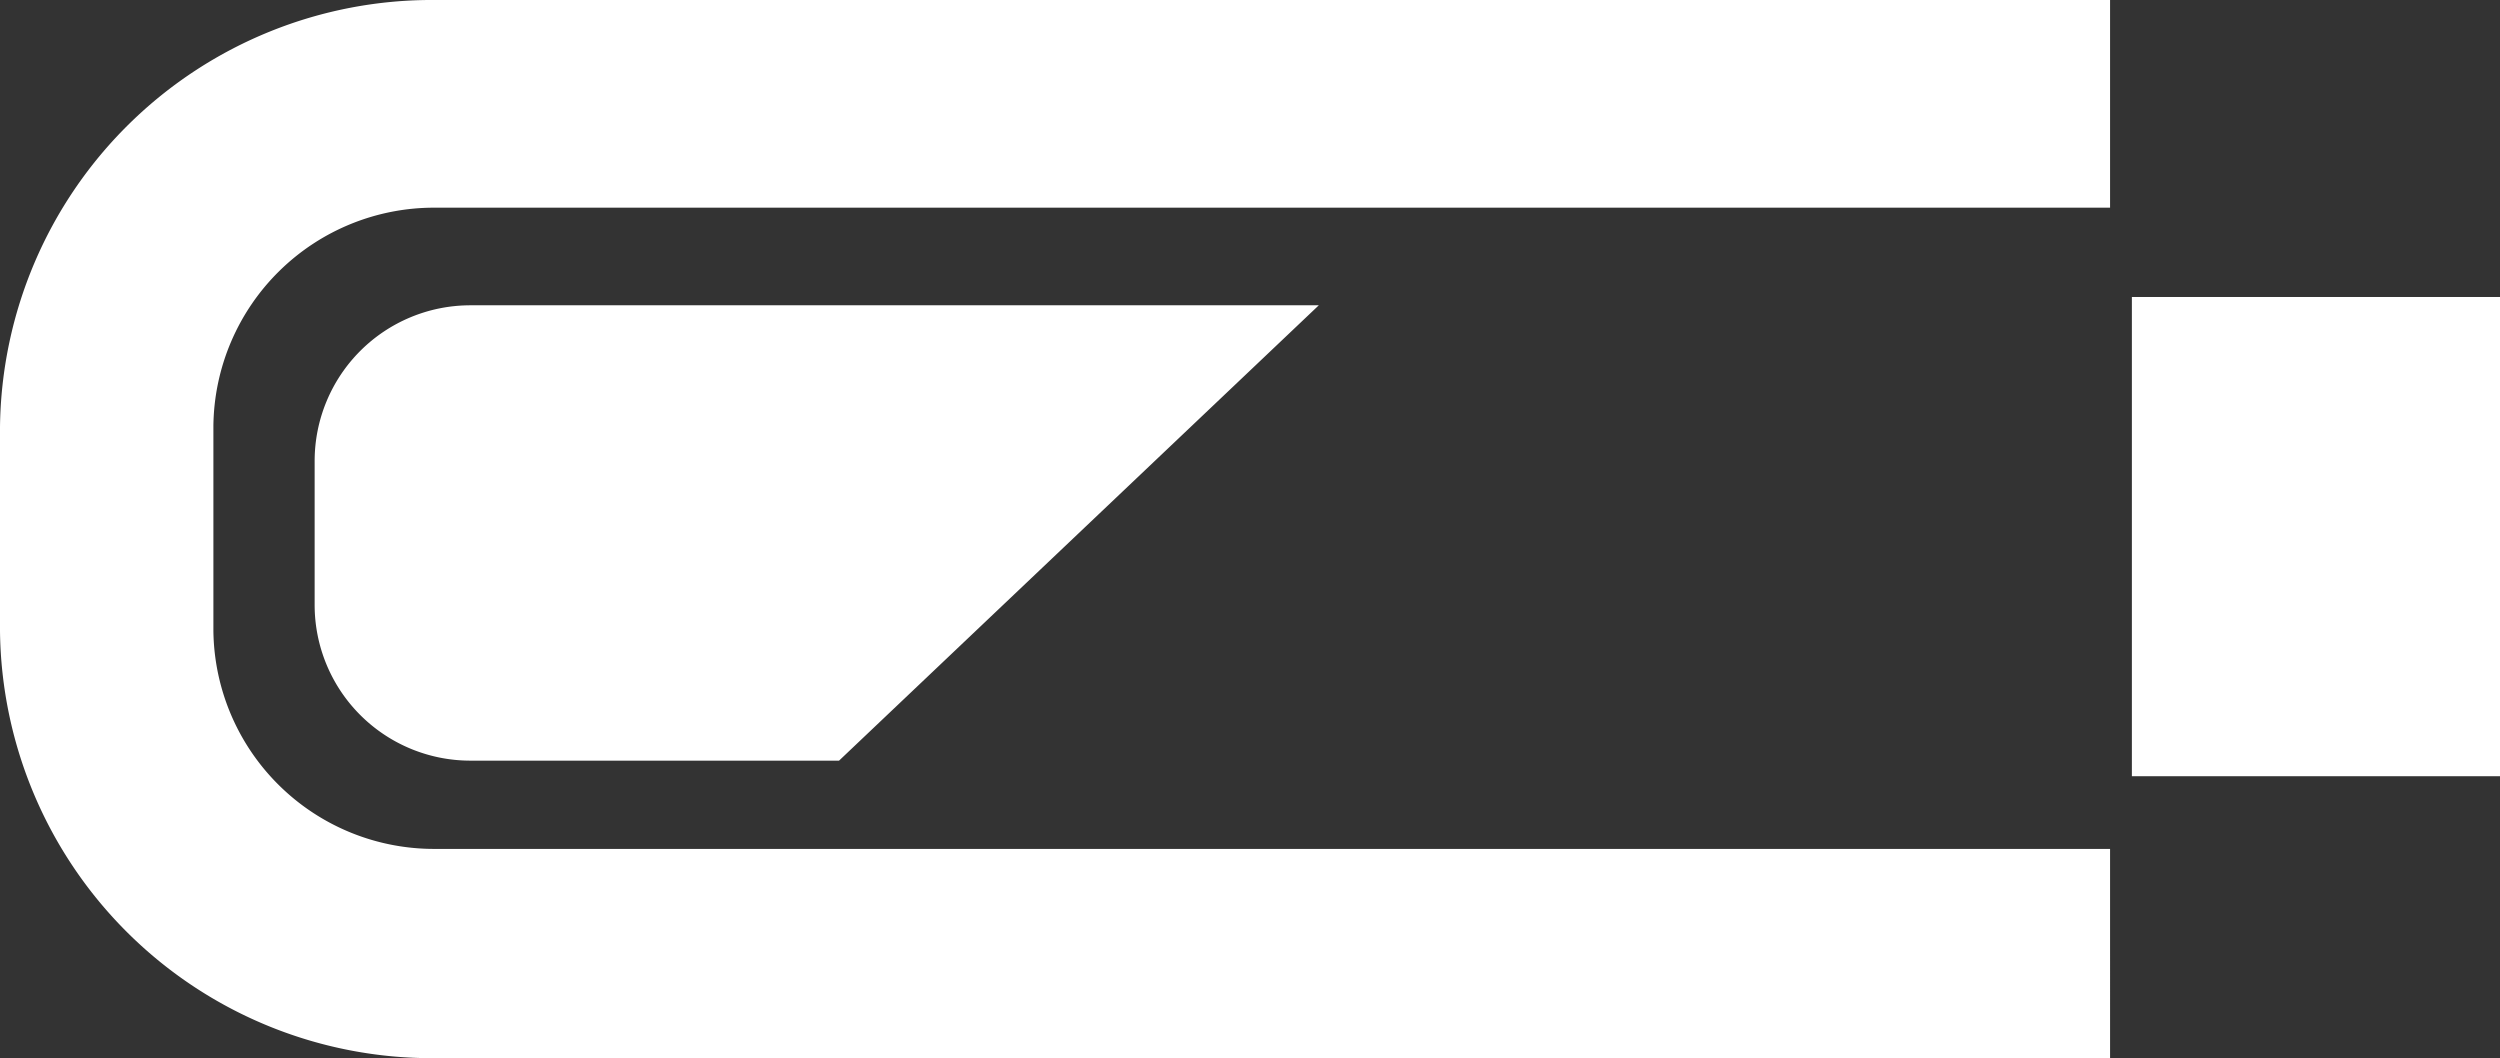
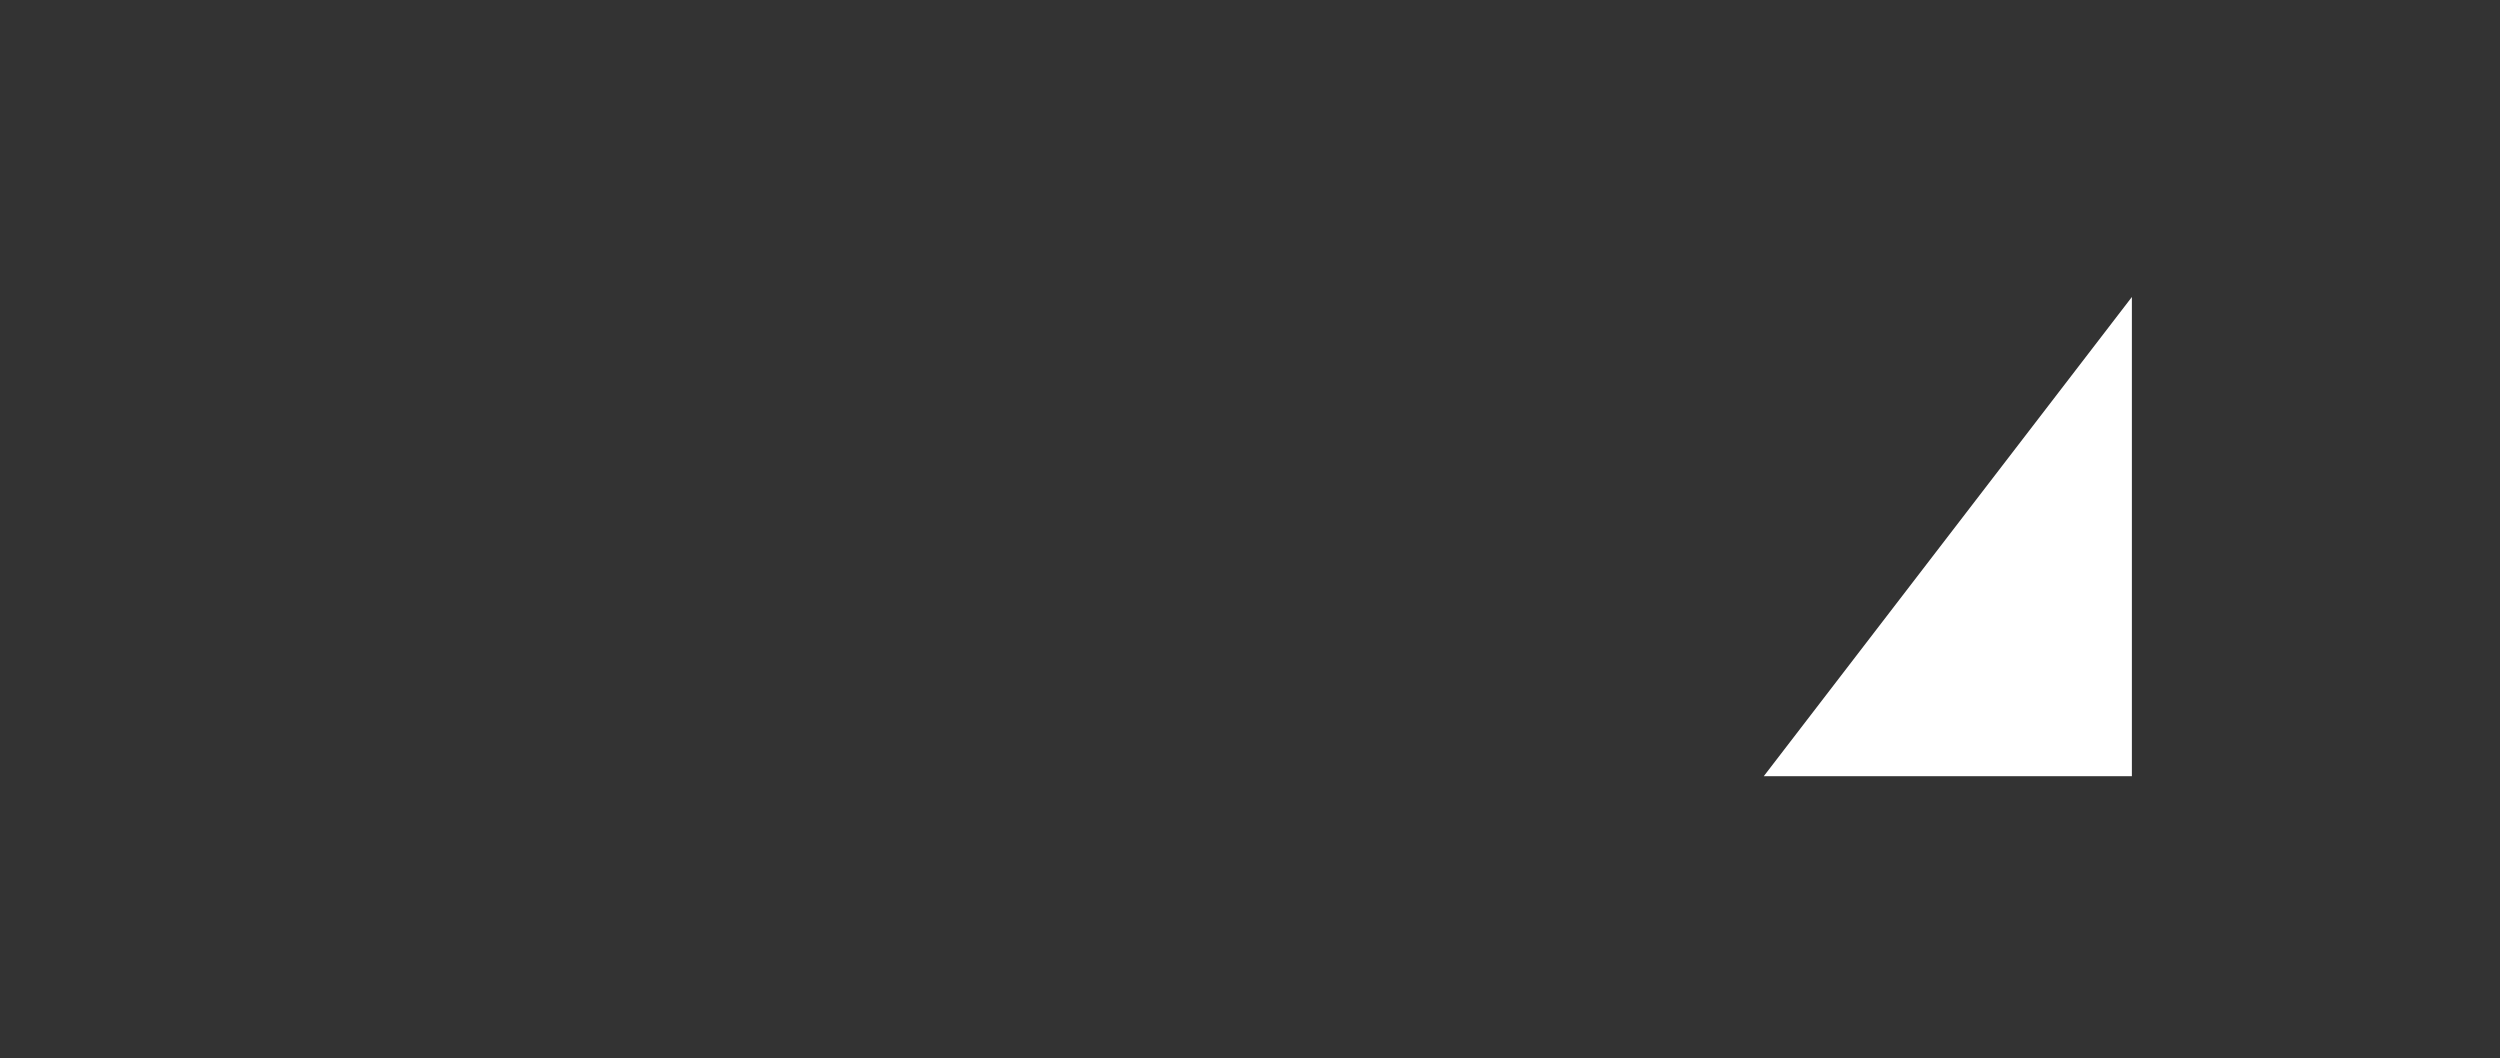
<svg xmlns="http://www.w3.org/2000/svg" fill="#fff" viewBox="0 0 48.15 20.38">
  <rect x="0" y="0" width="48.15" height="20.38" fill="#333333" stroke="none" />
  <g fill="#fff">
-     <path d="m52.09 46.43h-32.25a8.32 8.32 0 0 1 -8.39-8.23v-3.92a8.32 8.32 0 0 1 8.39-8.23h32.25v4h-32.25a4.25 4.25 0 0 0 -4.28 4.2v3.95a4.25 4.25 0 0 0 4.28 4.2h32.25z" transform="translate(-11.45 -26.05)" />
-     <path d="m41.06 5.72h7.09v9.23h-7.09z" />
-     <path d="m36.85 31.93h-16.34a3 3 0 0 0 -3 3v2.77a3 3 0 0 0 3 3h7.1z" stroke-miterlimit="10" transform="translate(-11.45 -26.05)" />
+     <path d="m41.06 5.72v9.23h-7.09z" />
  </g>
</svg>